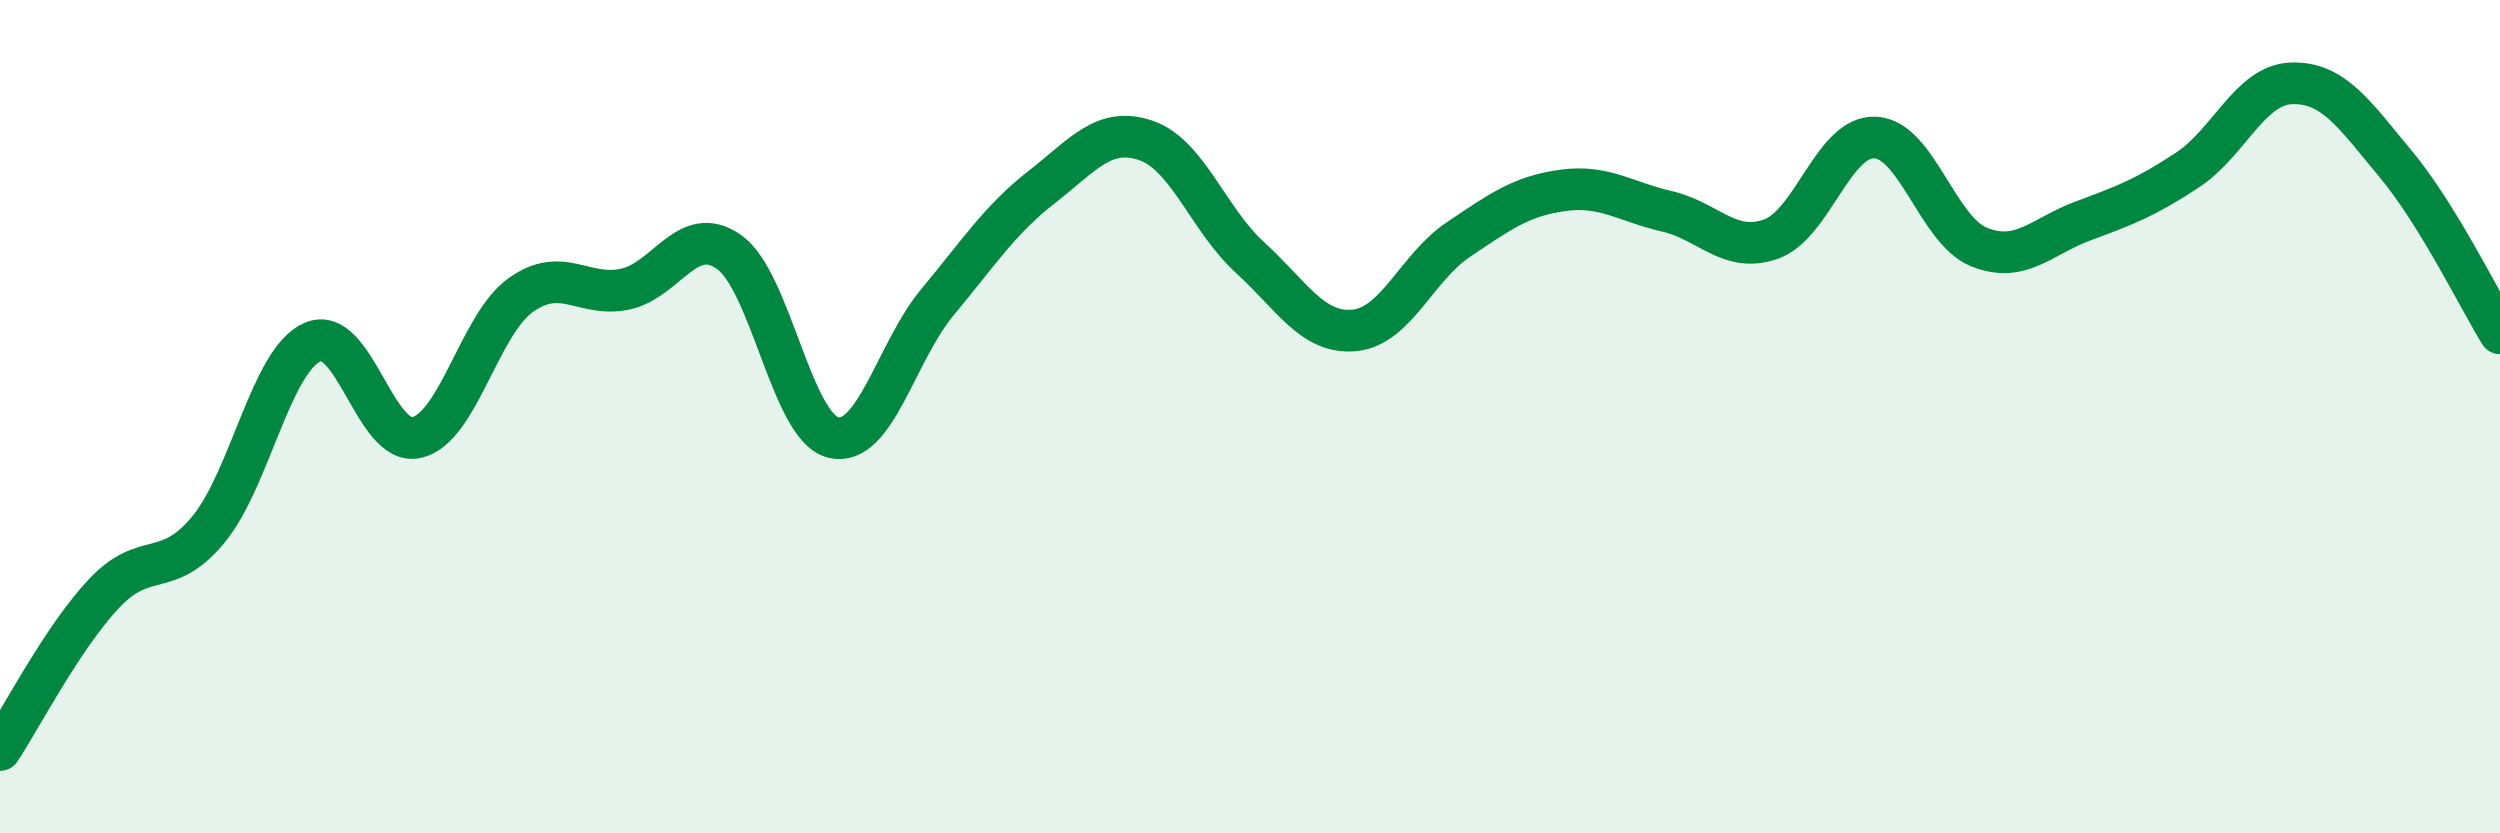
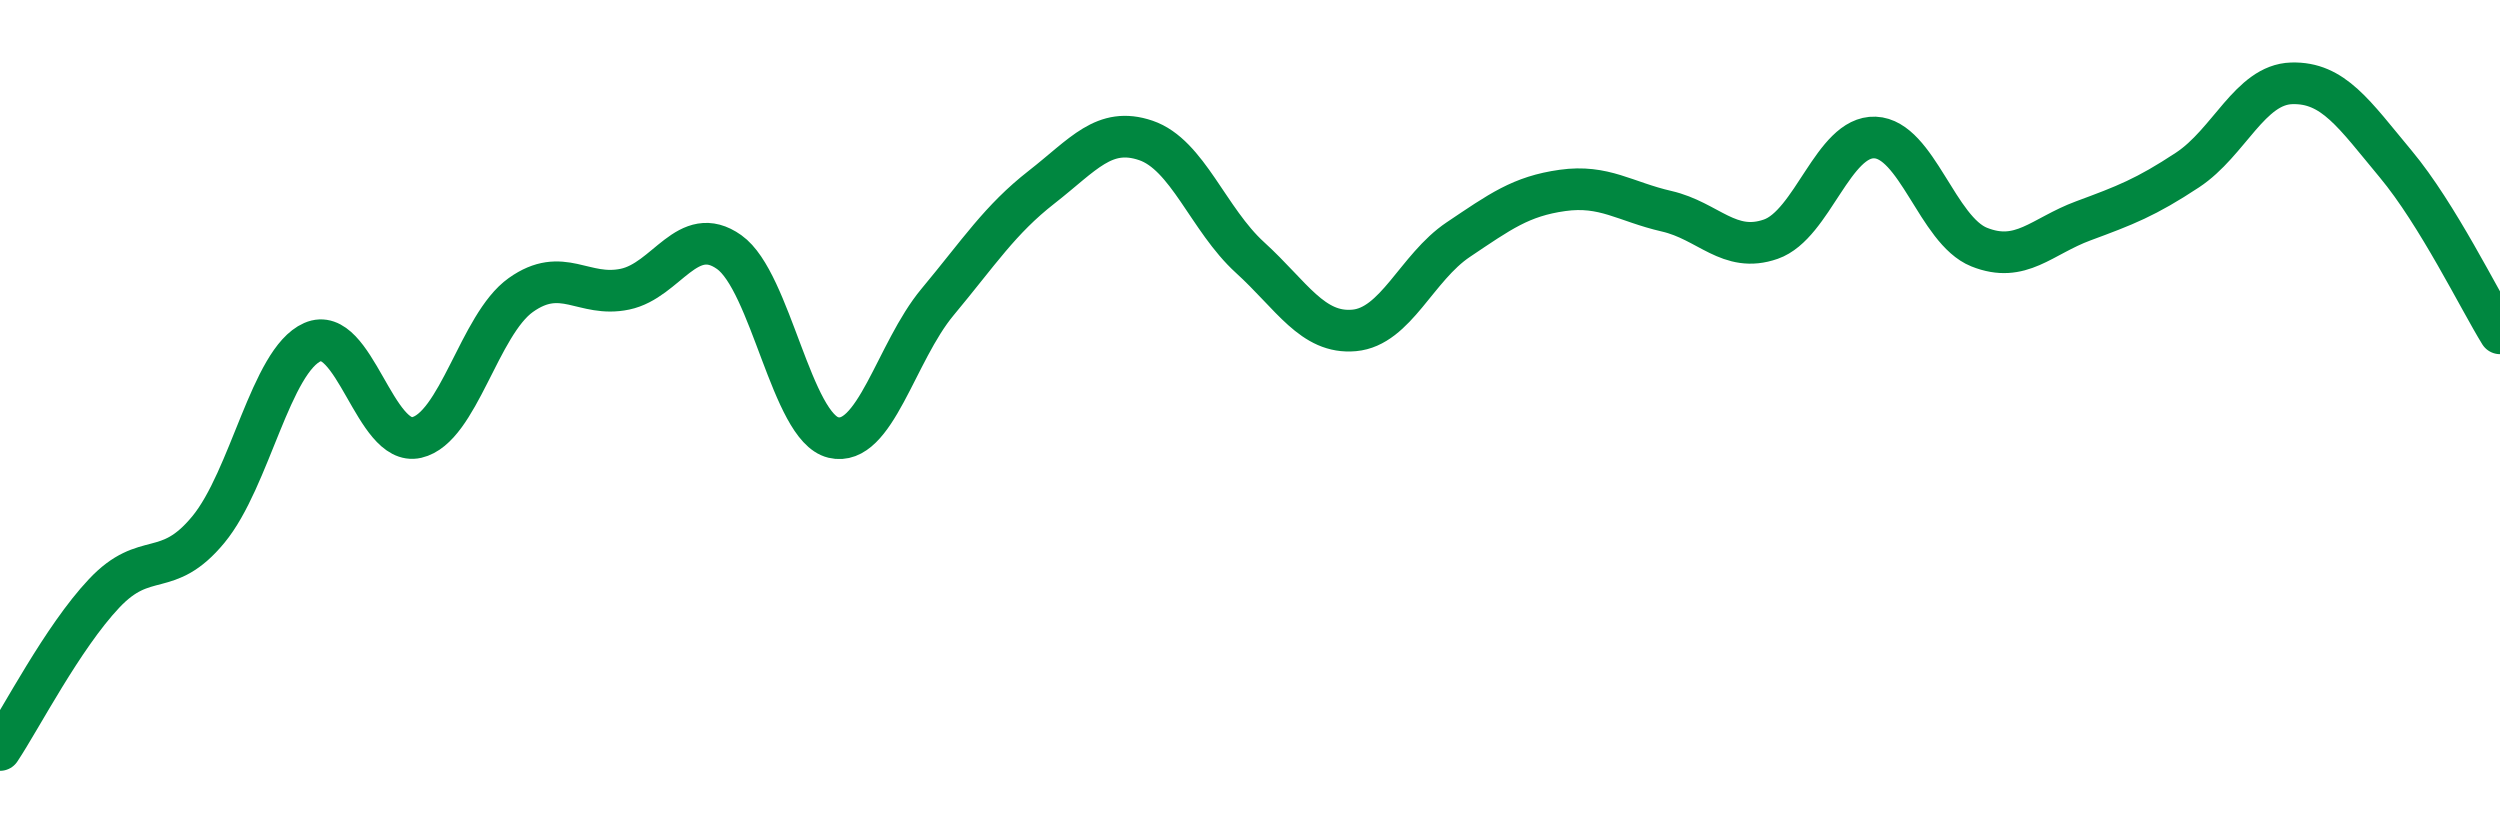
<svg xmlns="http://www.w3.org/2000/svg" width="60" height="20" viewBox="0 0 60 20">
-   <path d="M 0,18 C 0.5,17.25 1.5,15.3 2.5,14.24 C 3.5,13.18 4,13.92 5,12.71 C 6,11.5 6.5,8.65 7.5,8.21 C 8.5,7.77 9,10.73 10,10.5 C 11,10.27 11.5,7.79 12.5,7.08 C 13.5,6.37 14,7.15 15,6.94 C 16,6.73 16.5,5.34 17.5,6.05 C 18.5,6.76 19,10.26 20,10.5 C 21,10.74 21.5,8.45 22.5,7.25 C 23.5,6.05 24,5.27 25,4.49 C 26,3.71 26.5,3.03 27.5,3.37 C 28.5,3.71 29,5.27 30,6.18 C 31,7.09 31.5,8.02 32.5,7.93 C 33.5,7.84 34,6.42 35,5.75 C 36,5.08 36.5,4.71 37.5,4.57 C 38.5,4.43 39,4.84 40,5.07 C 41,5.3 41.5,6.09 42.5,5.74 C 43.5,5.39 44,3.26 45,3.3 C 46,3.34 46.5,5.53 47.5,5.93 C 48.5,6.33 49,5.67 50,5.3 C 51,4.93 51.5,4.74 52.5,4.08 C 53.5,3.42 54,2.03 55,2 C 56,1.97 56.5,2.74 57.5,3.94 C 58.5,5.14 59.5,7.19 60,8L60 20L0 20Z" fill="#008740" opacity="0.1" stroke-linecap="round" stroke-linejoin="round" />
  <path d="M 0,18 C 0.5,17.25 1.5,15.3 2.5,14.24 C 3.5,13.18 4,13.92 5,12.71 C 6,11.5 6.5,8.65 7.5,8.21 C 8.5,7.77 9,10.73 10,10.5 C 11,10.27 11.5,7.79 12.5,7.08 C 13.5,6.37 14,7.15 15,6.94 C 16,6.73 16.5,5.34 17.5,6.05 C 18.5,6.76 19,10.26 20,10.5 C 21,10.74 21.5,8.45 22.5,7.25 C 23.5,6.05 24,5.27 25,4.49 C 26,3.71 26.5,3.03 27.5,3.37 C 28.5,3.71 29,5.27 30,6.18 C 31,7.09 31.5,8.02 32.5,7.93 C 33.5,7.84 34,6.42 35,5.75 C 36,5.08 36.5,4.71 37.5,4.57 C 38.5,4.43 39,4.84 40,5.07 C 41,5.3 41.5,6.09 42.5,5.74 C 43.5,5.39 44,3.26 45,3.3 C 46,3.34 46.5,5.53 47.5,5.93 C 48.5,6.33 49,5.67 50,5.3 C 51,4.93 51.5,4.74 52.5,4.08 C 53.5,3.42 54,2.03 55,2 C 56,1.97 56.5,2.74 57.5,3.94 C 58.5,5.14 59.5,7.19 60,8" stroke="#008740" stroke-width="1" fill="none" stroke-linecap="round" stroke-linejoin="round" />
</svg>